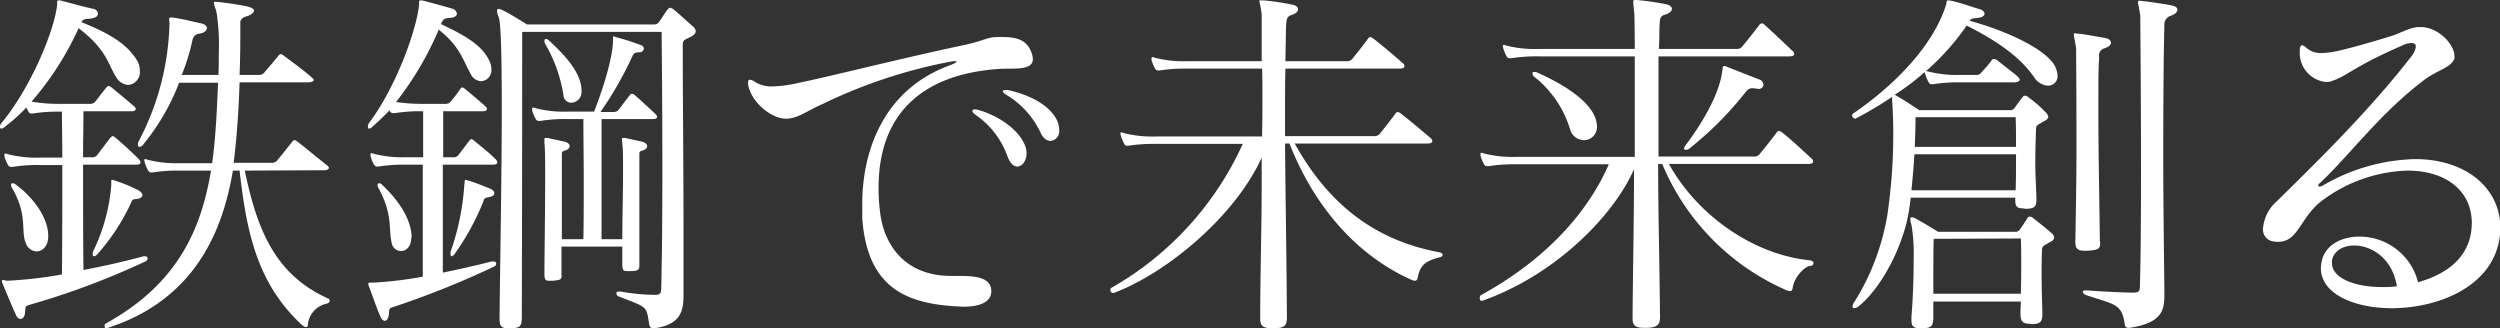
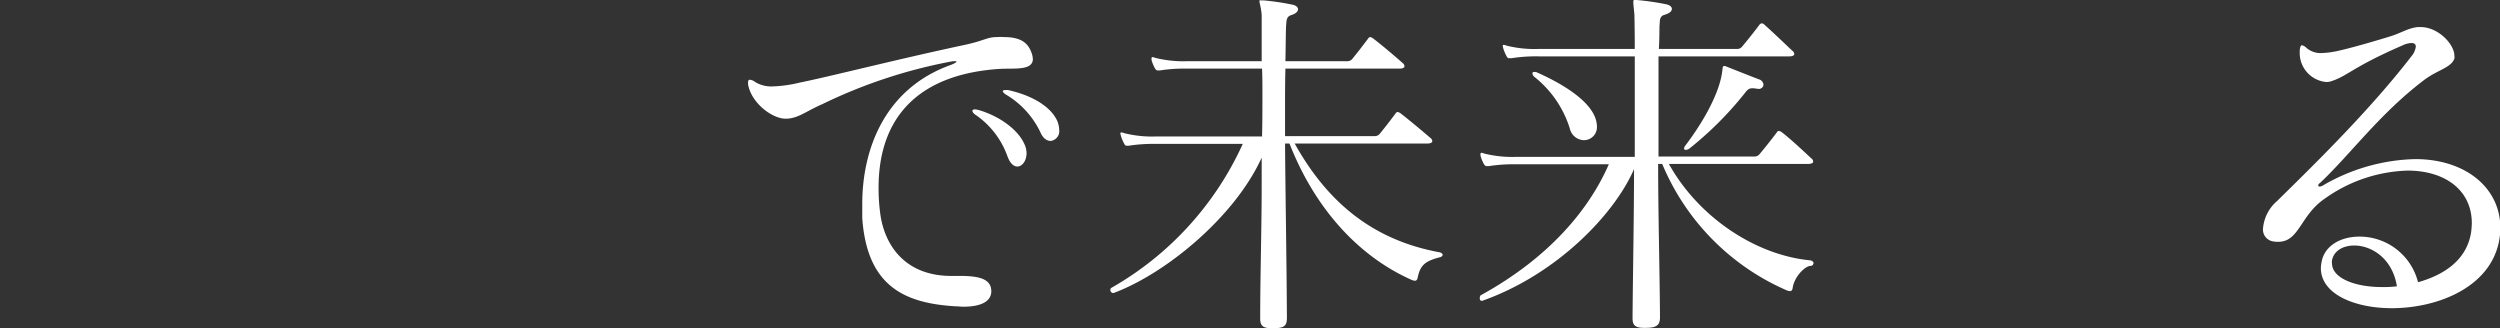
<svg xmlns="http://www.w3.org/2000/svg" viewBox="0 0 337.05 44.25">
  <rect x="0" y="0" width="337.05" height="44.25" fill="#333333" stroke="none" />
  <defs>
    <style>.cls-1{fill:#fff;}</style>
  </defs>
  <g id="レイヤー_2" data-name="レイヤー 2">
    <g id="テキスト">
-       <path class="cls-1" d="M19.55,34.55c.25,0,.35.15.35.3a.47.47,0,0,1-.3.4,105.38,105.38,0,0,1-15.8,5.9c-.5.15-.35.55-.45,1.2-.1.4-.3.65-.55.65s-.5-.15-.65-.55C1.6,41.25,1,39.8.35,38.25a1.27,1.27,0,0,1-.1-.35c0-.1.1-.15.2-.15s.35.1.55.1A56.6,56.6,0,0,0,8.35,37c.05-4,.05-9.65.05-14.75H5.35a21.31,21.31,0,0,0-3.65.25H1.5c-.2,0-.3-.05-.45-.3a5.6,5.6,0,0,1-.45-1.1c0-.1,0-.15,0-.25a.13.13,0,0,1,.15-.15,1.27,1.27,0,0,1,.35.1,15.61,15.61,0,0,0,4.3.45H8.4c0-2.3-.05-4.45-.05-6.2H8.1a21.31,21.31,0,0,0-3.65.25h-.2c-.2,0-.3-.05-.45-.3a4.63,4.63,0,0,0-.25-.5A24.68,24.68,0,0,1,.65,17.1a1,1,0,0,1-.45.25c-.15,0-.2-.1-.2-.25a.7.7,0,0,1,.15-.45c4-4.8,7.2-12.55,7.55-16V.3c0-.15,0-.25.3-.25h.1C9.8.5,12,1.1,12.65,1.2a.73.73,0,0,1,.55.65c0,.3-.25.55-.95.65s-1,0-1.25.45A0,0,0,0,1,11,3c4.15,1.65,6.2,3.1,7.45,5.1a2.61,2.61,0,0,1,.4,1.5,1.71,1.71,0,0,1-1.55,1.85,2,2,0,0,1-1.6-1C14.6,8.85,14.5,6.75,10.6,3.8a40.87,40.87,0,0,1-6.35,9.9A20.73,20.73,0,0,0,8.1,14h4a.87.87,0,0,0,.7-.25c.25-.25,1-1.35,1.55-1.95a.36.36,0,0,1,.3-.2c.1,0,.2.05.4.2.55.45,2.6,2.15,3.05,2.55a.43.43,0,0,1,.2.35c0,.15-.2.3-.5.3H11.25c0,1.8-.05,3.9-.05,6.2h1.1a.83.83,0,0,0,.8-.3c.25-.3,1.4-1.85,1.75-2.3.15-.15.25-.25.35-.25s.2.1.35.2c.8.65,2.65,2.35,3.15,2.9a.68.68,0,0,1,.25.45q0,.3-.6.3H11.2c0,4.9,0,10.3.05,14.2,2.6-.5,5.35-1.1,8.1-1.85ZM6.5,31.9c0,1.3-.8,2-1.6,2A1.66,1.66,0,0,1,3.45,32.7c-.65-1.6.3-3.75-1.85-7.4a.6.6,0,0,1-.1-.4.18.18,0,0,1,.2-.2.81.81,0,0,1,.45.2C4.6,26.7,6.5,29.45,6.5,31.75ZM15,24.45c0-.1,0-.2.15-.2s.15.05.2.05a21.13,21.13,0,0,1,3.1,1.25c.45.2.75.5.75.75s-.25.5-.95.55c-.5,0-.45.25-.75.85a28.06,28.06,0,0,1-4.4,6.6.73.73,0,0,1-.4.25c-.15,0-.2-.1-.2-.3a1,1,0,0,1,.05-.35A24.86,24.86,0,0,0,15,25ZM33,23c1.65,7.85,4,14,11.25,17.25a.34.34,0,0,1,.2.3c0,.15-.1.3-.45.4a3.19,3.19,0,0,0-2.5,2.9.24.24,0,0,1-.25.25c-.15,0-.3-.1-.55-.3-6-5.55-7.45-12.4-8.4-20.8h-.9c-1.35,8-5,17.35-16.85,21.2a.3.3,0,0,1-.2.05c-.2,0-.25-.15-.25-.3a.42.42,0,0,1,.1-.3C24.35,38.1,27.2,30.35,28.45,23h-4.2a21.31,21.31,0,0,0-3.65.25h-.2c-.2,0-.3-.05-.45-.3a5.6,5.6,0,0,1-.45-1.1c0-.1-.05-.15-.05-.25a.13.13,0,0,1,.15-.15,1.27,1.27,0,0,1,.35.1,15.61,15.61,0,0,0,4.3.45H28.6c.5-3.55.65-7.4.8-10.85H24.15a30.28,30.28,0,0,1-4.85,8.35.68.68,0,0,1-.5.3c-.15,0-.2-.15-.2-.3a.74.74,0,0,1,.1-.45A35.92,35.92,0,0,0,22.85,3.2V3.15c0-.2-.05-.35-.05-.5s.05-.3.25-.3h.05c1.4.15,3,.6,4,.8.55.1.8.4.8.65s-.3.6-.85.7-.95.15-1.15,1.1a26.93,26.93,0,0,1-1.4,4.5h4.95C29.5,9,29.5,7.9,29.5,7a28.11,28.11,0,0,0-.3-5.3c-.15-.65-.35-1-.35-1.25s0-.2.25-.2h.2c1.3.15,3.1.4,4.15.65.55.15.8.35.8.55s-.4.6-1,.75-.85.5-.85.8V4.35c0,1.2,0,3.2-.1,5.75H35a.92.92,0,0,0,.7-.4c.55-.65,1.05-1.2,1.85-2.2a.36.36,0,0,1,.3-.2.6.6,0,0,1,.4.2c1.5,1.1,2.95,2.2,3.8,2.95.15.15.25.25.25.35s-.25.3-.75.3H32.3c-.1,3.4-.35,7.3-.8,10.85h5.1a.87.87,0,0,0,.7-.25c.25-.25,1.55-1.9,2.1-2.6.1-.1.15-.2.3-.2s.2.05.4.2c.7.5,3.4,2.75,4,3.2.15.15.25.25.25.35s-.25.3-.55.3Z" />
-       <path class="cls-1" d="M66.55,35.25c.25,0,.35.15.35.3a.47.47,0,0,1-.3.4,121.23,121.23,0,0,1-13.75,5.5c-.5.15-.35.5-.45,1.15-.1.4-.3.65-.5.65s-.45-.15-.6-.55c-.55-1.2-1-2.65-1.55-4.05a2,2,0,0,1-.1-.35c0-.2.15-.2.3-.2h.45a51.83,51.83,0,0,0,6.6-.8c0-3.95,0-9.95,0-15.1h-2.3a21.31,21.31,0,0,0-3.65.25h-.2c-.2,0-.3-.05-.45-.3a5.6,5.6,0,0,1-.45-1.1c0-.1,0-.15,0-.25a.13.13,0,0,1,.15-.15,1.27,1.27,0,0,1,.35.1,15.61,15.61,0,0,0,4.3.45h2.3c0-2.3,0-4.45,0-6.2h-.15a21.31,21.31,0,0,0-3.65.25H53c-.2,0-.3-.05-.45-.3,0,0,0,0,0-.1-.75.75-1.5,1.5-2.35,2.25a1,1,0,0,1-.45.25c-.1,0-.15-.15-.15-.3a.94.94,0,0,1,.1-.4c3.65-4.8,6.45-12.55,6.8-16V.3c0-.15,0-.25.3-.25h.1c1.7.45,2.65.7,4,1.1a.84.84,0,0,1,.7.7c0,.25-.25.5-.85.55s-.9.05-1.15.55l-.15.3C63.2,5,65.1,6.3,66,8.25a2.33,2.33,0,0,1,.25,1.1,1.48,1.48,0,0,1-1.4,1.6,1.66,1.66,0,0,1-1.4-1C62.35,8,62,6.25,59.15,4a43.15,43.15,0,0,1-5.75,9.75,23.23,23.23,0,0,0,3.45.25H60a.87.87,0,0,0,.7-.25c.25-.25,1-1.2,1.35-1.75.1-.15.15-.2.25-.2s.2,0,.4.2c.55.45,1.95,1.6,2.75,2.35a.43.43,0,0,1,.2.35c0,.15-.2.3-.5.3H59.75c0,1.8,0,3.9,0,6.2H61a.83.83,0,0,0,.8-.3c.25-.3,1.1-1.45,1.45-1.9.15-.15.2-.25.3-.25s.2.1.35.2c.8.65,2.4,1.95,2.9,2.5a.68.68,0,0,1,.25.45q0,.3-.6.3H59.7c0,4.95,0,10.65,0,14.55q3-.6,6.6-1.5Zm-11.1-3.2c0,1.2-.7,1.8-1.4,1.8A1.31,1.31,0,0,1,52.8,32.7c-.45-1.85.2-3.75-1.8-7.4a.93.93,0,0,1-.1-.35.23.23,0,0,1,.2-.25.6.6,0,0,1,.4.2c2.4,2.25,3.9,4.7,4,7Zm7.2-7.6c0-.1,0-.2.15-.2s.15.05.2.05c1.15.35,2,.7,3,1.1.4.15.65.4.65.65s-.25.45-.85.55-.5.25-.75.85a33.81,33.81,0,0,1-3.8,6.85.9.9,0,0,1-.35.25c-.1,0-.15-.1-.15-.25a1,1,0,0,1,0-.35,34.32,34.32,0,0,0,1.85-9Zm25.4,19.8c-.35,0-.5-.25-.55-.65-.35-2.4-.3-2.15-4-3.6a.5.5,0,0,1-.4-.45c0-.15.1-.25.4-.25h.15a26.74,26.74,0,0,0,4.6.45h.15c.65,0,.75-.3.75-1,.1-4,.15-9.85.15-15.6,0-9.55-.1-18.85-.1-18.85H70.4c0,4.7,0,23-.05,38.25,0,1.4-.1,1.7-1.6,1.7H68.5c-1,0-1.15-.35-1.15-1.4v-.3c.1-8.6.3-19.6.3-27.95,0-6.5-.1-11.4-.4-12.25A3.38,3.38,0,0,1,67,1.5c0-.2.1-.3.25-.3a1.15,1.15,0,0,1,.45.15c1,.45,3.35,1.95,3.35,1.95h17c.5,0,.6-.1.8-.35s.8-1.2,1.1-1.6c.15-.2.25-.3.4-.3a.93.93,0,0,1,.5.25c.8.65,1.85,1.65,2.5,2.2a1,1,0,0,1,.45.7c0,.25-.2.55-.75.8-.7.35-1,.4-1,1V7.75c0,4.5.1,14.65.1,23.5,0,2.7,0,5.25,0,7.5v1c0,2-.25,4-3.9,4.5Zm-3.4-7.7c-.55,0-.75,0-.75-1v-2.3H75.7c0,1.45,0,2.7,0,3.5s.2,1-1.2,1.1c-.2,0-.4,0-.5,0-.5,0-.6-.2-.6-1,0-2.25.1-8.4.1-12.8,0-2.2,0-4-.1-4.65,0-.3,0-.5,0-.6s0-.2.15-.2a.88.88,0,0,1,.3,0l2.25.5c.45.1.7.35.7.6s-.25.5-.65.6-.4.25-.4.5V22.4c0,2.3,0,6.45,0,9.85h2.9c.05-2.45.05-5.25.05-8.1s-.05-5.65-.05-8.1H76.5a21.31,21.31,0,0,0-3.65.25h-.2c-.2,0-.3-.05-.45-.3a5.6,5.6,0,0,1-.45-1.1c0-.1,0-.15,0-.25a.13.13,0,0,1,.15-.15,1.27,1.27,0,0,1,.35.1,15.61,15.61,0,0,0,4.3.45h3.55c1.3-3.35,2.55-7.4,2.55-9.7V5s0-.1.1-.1A.88.88,0,0,1,83,5a32,32,0,0,1,3.45,1.1.51.51,0,0,1,.35.45.55.55,0,0,1-.55.5c-.7,0-.8.15-1,.55a47.93,47.93,0,0,1-4.3,7.5h1.7a.87.87,0,0,0,.7-.25c.25-.25,1-1.35,1.55-2a.36.36,0,0,1,.3-.2c.1,0,.2,0,.4.2.55.45,2,1.8,2.8,2.55a.64.64,0,0,1,.2.35c0,.15-.2.3-.5.3h-7c0,2.4,0,5.2,0,8.05s0,5.65,0,8.15H83.9c0-2.75.1-6.35.1-9.1,0-1.75,0-3.15-.1-3.75,0-.3-.05-.5-.05-.6s.05-.2.15-.2a.88.88,0,0,1,.3,0l2.25.5c.45.1.7.35.7.6s-.25.5-.65.6-.4.25-.4.5V35.8c0,.5-.1.75-1.2.75ZM78.4,12.35A1.43,1.43,0,0,1,77,13.85a1.05,1.05,0,0,1-1-.8A19.75,19.75,0,0,0,73.55,6a1,1,0,0,1-.15-.45c0-.2.1-.3.2-.3a.6.6,0,0,1,.4.2c2.35,2.15,4.4,4.45,4.4,6.8Z" />
      <path class="cls-1" d="M133.65,39.25c0,1.55-1.7,2.1-3.75,2.1-.3,0-.65-.05-1-.05-6.9-.4-12-2.65-12.65-11.9,0-.6,0-1.25,0-1.9,0-7.35,3-15.55,11.95-18.75q.75-.3.75-.45c0-.05,0-.05-.2-.05a2.69,2.69,0,0,0-.55.05,68.59,68.59,0,0,0-17.35,5.75c-2.1.9-3.2,1.9-4.8,1.95h-.15c-1.75,0-4.45-2-5-4.4a1.72,1.72,0,0,1-.05-.45c0-.3.1-.4.25-.4a1.33,1.33,0,0,1,.7.3,4.19,4.19,0,0,0,2.4.6,17.35,17.35,0,0,0,3.55-.5c4-.8,13.15-3.15,22.55-5.15,2.45-.55,2.8-1,4.1-1a6.38,6.38,0,0,1,.95,0c2.45,0,3.35.9,3.8,2.35a3.69,3.69,0,0,1,.1.6c0,1.65-2.7,1.2-4.65,1.35-10.65.75-16.15,6.4-16.15,16a25.37,25.37,0,0,0,.2,3.3c.5,4.3,3.25,8.6,9.6,8.6h1.2c2.8,0,4.2.5,4.2,2.1ZM135.8,21a11.42,11.42,0,0,0-4.25-5.5c-.3-.2-.45-.4-.45-.55s.15-.2.35-.2a2.58,2.58,0,0,1,.55.1c2.7.8,5.15,2.55,6.05,4.45a3,3,0,0,1,.35,1.35c0,1.05-.6,1.8-1.25,1.8C136.65,22.45,136.15,22,135.8,21Zm4.45-3.2a11.78,11.78,0,0,0-4.55-5c-.35-.2-.5-.4-.5-.5s.1-.15.3-.15a1.38,1.38,0,0,1,.45,0c3.1.7,5.35,2.05,6.35,3.7a3.27,3.27,0,0,1,.5,1.65A1.32,1.32,0,0,1,141.65,19C141.15,19,140.6,18.65,140.25,17.8Z" />
      <path class="cls-1" d="M173.5,42.8c0,1.05-.25,1.45-1.8,1.45h-.25c-1.2,0-1.55-.35-1.55-1.3V42.9c0-5.75.2-12.15.2-17.95v-3.7c-3.55,7.85-12.75,15.55-19.95,18.25h-.1a.39.39,0,0,1-.35-.4.3.3,0,0,1,.15-.3,42.54,42.54,0,0,0,17.7-19.4H155.8a21.31,21.31,0,0,0-3.65.25H152c-.2,0-.3,0-.45-.3a5.6,5.6,0,0,1-.45-1.1c0-.1-.05-.15-.05-.25a.13.13,0,0,1,.15-.15,1.27,1.27,0,0,1,.35.1,15.61,15.61,0,0,0,4.3.45h14.3c.05-2,.05-3.9.05-5.6,0-1.25,0-2.45-.05-3.55H160a21.31,21.31,0,0,0-3.65.25h-.2c-.2,0-.3-.05-.45-.3a5.6,5.6,0,0,1-.45-1.1c0-.1,0-.15,0-.25a.13.13,0,0,1,.15-.15,1.27,1.27,0,0,1,.35.1,15.61,15.61,0,0,0,4.3.45H170.1c0-3.65,0-6,0-6.25C170,.9,169.8.4,169.8.2s0-.15.25-.15h.3A34.86,34.86,0,0,1,174.1.6c.6.1.9.35.9.65s-.3.6-.95.8-.6.85-.65,1.3c-.05.7-.05,2.4-.1,4.9h8.4a.85.85,0,0,0,.65-.35c.85-1.05,1.35-1.7,2.1-2.7a.36.36,0,0,1,.3-.2,1,1,0,0,1,.4.2c1.3,1,3.3,2.7,3.95,3.3a.53.53,0,0,1,.25.45c0,.15-.2.3-.65.3H173.3c-.05,1.8-.05,3.8-.05,6.1v3H185.4a.85.85,0,0,0,.65-.35c.85-1.05,1.35-1.7,2.1-2.7a.36.36,0,0,1,.3-.2,1,1,0,0,1,.4.2c1.3,1,3.3,2.7,4,3.3a.53.53,0,0,1,.25.45c0,.15-.2.3-.65.3H174.55c4.45,8,10.6,13,19.45,14.65.3.05.5.2.5.35s-.15.3-.45.35c-1.85.5-2.55,1-2.9,2.65-.05.3-.15.5-.4.5a1.55,1.55,0,0,1-.4-.1c-7.45-3.3-13.2-9.95-16.5-18.4h-.6c.05,6.7.2,15,.25,23.3Z" />
      <path class="cls-1" d="M223.8,42.75c0,1-.35,1.45-1.9,1.45h-.25c-1.2,0-1.55-.35-1.55-1.3v0c.05-6.4.2-13.8.2-20.1-2.6,6-10.3,14.15-20.45,17.75h-.1c-.2,0-.25-.2-.25-.35s.05-.35.15-.4c9.1-5,14.55-11.45,17.25-17.65H204.35a21.31,21.31,0,0,0-3.65.25h-.2c-.2,0-.3-.05-.45-.3a5.6,5.6,0,0,1-.45-1.1c0-.1,0-.15,0-.25a.13.13,0,0,1,.15-.15,1.27,1.27,0,0,1,.35.1,15.61,15.61,0,0,0,4.3.45h16V7.6h-13a21.31,21.31,0,0,0-3.65.25h-.2c-.2,0-.3,0-.45-.3a5.6,5.6,0,0,1-.45-1.1c0-.1-.05-.15-.05-.25a.13.13,0,0,1,.15-.15,1.27,1.27,0,0,1,.35.1,15.61,15.61,0,0,0,4.3.45h13c0-2.7-.05-4.45-.05-4.65-.1-1-.15-1.5-.15-1.7s.05-.25.2-.25h.25a35.61,35.61,0,0,1,3.85.55c.6.1.9.35.9.65s-.3.6-1,.8-.6.85-.65,1.3,0,1.65-.1,3.3h10.6a.85.85,0,0,0,.65-.35c.75-.9,1.55-1.9,2.3-2.9a.43.43,0,0,1,.35-.2c.1,0,.2.05.35.2,1.3,1.15,3.1,2.9,3.75,3.5a.53.53,0,0,1,.25.45c0,.15-.2.3-.65.3H223.6c0,3.35,0,8,0,13.5h13a.85.85,0,0,0,.65-.35c.75-.9,1.55-1.9,2.3-2.9a.36.36,0,0,1,.3-.2,1,1,0,0,1,.4.2c1.3,1,3.3,2.9,3.95,3.5a.53.53,0,0,1,.25.45c0,.15-.2.3-.65.3H225c4,7.2,11.7,12.3,19.05,13,.3.05.45.2.45.4a.41.41,0,0,1-.45.35c-.7.05-2.1,1.4-2.35,2.9-.05.3-.1.5-.4.5a1.55,1.55,0,0,1-.4-.1A32,32,0,0,1,224.1,22.1h-.55c0,6.4.2,13.95.25,20.55Zm-12.15-25.4a14.29,14.29,0,0,0-4.8-7,.69.69,0,0,1-.25-.45c0-.1.05-.2.25-.2a.91.91,0,0,1,.45.1c2,.9,6.5,3.1,7.7,5.9a3.68,3.68,0,0,1,.3,1.35,1.76,1.76,0,0,1-1.75,1.85A2,2,0,0,1,211.65,17.35Zm25.4-5.4a.63.63,0,0,1-.3,0,1.88,1.88,0,0,0-.5-.05c-.5,0-.7.25-1.05.7a46.55,46.55,0,0,1-7.4,7.4.81.81,0,0,1-.5.2c-.15,0-.25,0-.25-.2a.66.66,0,0,1,.15-.35c2.4-3.15,4.65-7.1,5-10.1.05-.25,0-.65.25-.65a.45.45,0,0,1,.25.05c1.5.6,3.4,1.35,4.45,1.75a.82.82,0,0,1,.6.7C237.75,11.7,237.5,12,237.05,12Z" />
-       <path class="cls-1" d="M272.8,28.1c-.9,0-1.1-.3-1.1-1.1v-.35H257.6A27.24,27.24,0,0,1,257,30.2c-1.3,4.9-4,9.1-6.3,11a1.26,1.26,0,0,1-.7.35.24.24,0,0,1-.25-.25,1.39,1.39,0,0,1,.3-.65A32.13,32.13,0,0,0,254.45,29a74.56,74.56,0,0,0,.8-10.95c0-1.5-.05-3.05-.15-4.5v-.5A47.9,47.9,0,0,1,250.15,16h-.05a.48.48,0,0,1-.4-.45c0-.1.05-.15.15-.25,5.85-4,10.9-9.35,12.55-14.75.05-.2,0-.5.25-.5h.15c1.3.25,2.95.85,4.15,1.2.35.1.6.35.6.6s-.2.45-.8.55-.95,0-1.2.4c4.75,1.3,9.2,3.4,10.9,5.3a3.22,3.22,0,0,1,.95,2.1,1.27,1.27,0,0,1-1.3,1.35,2.43,2.43,0,0,1-1.9-1.2c-1.65-2.35-4.3-4.5-9.05-6.9a33.27,33.27,0,0,1-5.5,6.15h.05a.63.63,0,0,1,.3.05,15.61,15.61,0,0,0,4.3.45h2a.88.88,0,0,0,.85-.35c.5-.55,1-1.1,1.35-1.6a.43.43,0,0,1,.35-.2.7.7,0,0,1,.45.2c.8.65,2,1.55,2.65,2.1.2.2.35.35.35.5s-.25.35-.7.35h-7.3a21.31,21.31,0,0,0-3.65.25h-.2c-.2,0-.3,0-.45-.3a5.6,5.6,0,0,1-.45-1.1.54.54,0,0,1-.05-.25,31.49,31.49,0,0,1-4.1,3.1c.1,0,.15,0,.25.1,1,.55,2.5,1.55,3.1,1.95H270.9a.74.74,0,0,0,.75-.35c.2-.3.7-1,1-1.35.1-.15.2-.25.35-.25a.7.7,0,0,1,.45.2,15.18,15.18,0,0,1,2.3,2,1.16,1.16,0,0,1,.4.65c0,.2-.2.45-.7.65-.55.4-.95.4-.95.95-.05,1.3-.1,2.95-.1,4.65,0,1.5.1,3.05.15,4.55v.4c0,1-.4,1.2-1.5,1.2Zm.85,15.55c-.95,0-1.25-.35-1.25-1.35v-.25c0-.45.05-.95.05-1.4h-11.8V42.7c0,1.3-.25,1.55-1.6,1.55h-.2c-.85,0-1.15-.25-1.15-1.1V42.7c.2-2.35.3-5.3.3-7.75a23.45,23.45,0,0,0-.3-4.65,3.18,3.18,0,0,1-.15-.75c0-.2.05-.25.15-.25a.91.91,0,0,1,.45.1c.8.4,3.15,1.85,3.15,1.85h10.3a.74.74,0,0,0,.75-.35c.2-.3.7-1,.95-1.45.1-.15.2-.25.35-.25a.7.7,0,0,1,.45.2c.65.5,1.9,1.5,2.45,2a.86.86,0,0,1,.4.6c0,.25-.2.5-.7.7-.55.4-.95.4-.95,1-.05,1.1-.05,2.2-.05,3.4,0,1.45.05,3.1.1,5v.25c0,1.1-.35,1.35-1.5,1.35ZM258.1,20.8c-.1,1.7-.25,3.35-.4,4.85h14.05c.05-1.5.05-3.2.05-4.85Zm.15-5c0,1.25-.05,2.6-.1,4H271.8c0-1.5,0-2.85-.05-4Zm2.45,16.4c-.05,2-.05,4.7-.05,7.4h11.8c.05-1.55.05-3,.05-4.45,0-1.05,0-2-.05-3Zm22.45.5c0,.85-.25,1-1.65,1.1-.2,0-.35,0-.55,0-.85,0-1.15-.35-1.15-1.1v-.2c.05-3,.15-8,.15-13,0-6.55-.05-12.75-.05-13-.15-1-.3-1.55-.3-1.8s0-.2.2-.2.2.05.4.05c.45,0,1.75.25,3.5.55.6.1.9.35.9.65s-.3.6-1,.8a1,1,0,0,0-.6,1.1V8c-.1,1-.1,3.6-.1,7,0,5.4.15,12.6.2,17.5Zm3.8,11.5c-.35,0-.45-.2-.5-.55-.4-2.75-1.45-2.6-5.15-3.85-.3-.1-.5-.3-.5-.45s.15-.2.4-.2h.2c1.05.1,4.7.3,6.2.3.85,0,.9-.25.9-1,.1-2.8.15-8.85.15-15.15,0-10.2-.1-21.15-.1-21.2-.15-1-.3-1.55-.3-1.8s.05-.2.2-.2a1.61,1.61,0,0,1,.4.05c.4,0,3,.4,3.8.55s.9.4.9.65-.3.6-.95.8a1.23,1.23,0,0,0-.8,1.3c-.1,3.55-.15,10.45-.15,17.7,0,6.3.1,12.9.15,17.85v.8c0,2.1-.4,3.75-4.7,4.4Z" />
      <path class="cls-1" d="M330.9,7.55a.85.85,0,0,1,0,.35c-.45,1.25-2.25,1.5-4.1,2.9-6,4.55-9.95,10.05-14,13.85-.2.15-.25.25-.25.35s.05.15.2.15a.93.93,0,0,0,.35-.1,25.83,25.83,0,0,1,12.5-3.6c6.85,0,11.5,3.9,11.5,9.3a5.43,5.43,0,0,1-.05.9c-.7,6.85-8.15,9.9-14.6,9.9-5,0-9.55-1.9-9.55-5.4a4.93,4.93,0,0,1,.1-.85c.4-2.2,2.6-3.4,5.1-3.4A8.13,8.13,0,0,1,326,38.05c3.55-1,6.55-3,7.15-6.7a11.43,11.43,0,0,0,.1-1.25c0-4.5-3.65-7.1-8.65-7.1a20.16,20.16,0,0,0-11.2,3.8c-3.3,2.25-3.4,5.8-6.25,5.8a3.08,3.08,0,0,1-.65-.05,1.61,1.61,0,0,1-1.4-1.75A5.47,5.47,0,0,1,307,27.1C311.15,23,319.2,15.25,325.1,7.6a2.58,2.58,0,0,0,.6-1.3c0-.35-.2-.5-.6-.5a3,3,0,0,0-1.15.3c-6.9,3-7.35,4.1-9.65,4.85a1.94,1.94,0,0,1-.75.1A3.93,3.93,0,0,1,310.05,7V6.8c.05-.5.15-.7.3-.7a1.29,1.29,0,0,1,.6.35,2.9,2.9,0,0,0,2.1.7,11.6,11.6,0,0,0,2.2-.3c1.8-.4,4.9-1.3,6.85-1.9,1.55-.45,2.5-1.15,3.85-1.3h.4c2.4,0,4.55,2.35,4.55,3.85ZM317.4,33.1c-1.5,0-2.75.7-3,2a1.24,1.24,0,0,0,0,.4c0,2,3.1,3.2,6.7,3.2a14.42,14.42,0,0,0,2.05-.1C322.55,34.8,319.7,33.1,317.4,33.1Z" />
    </g>
  </g>
</svg>